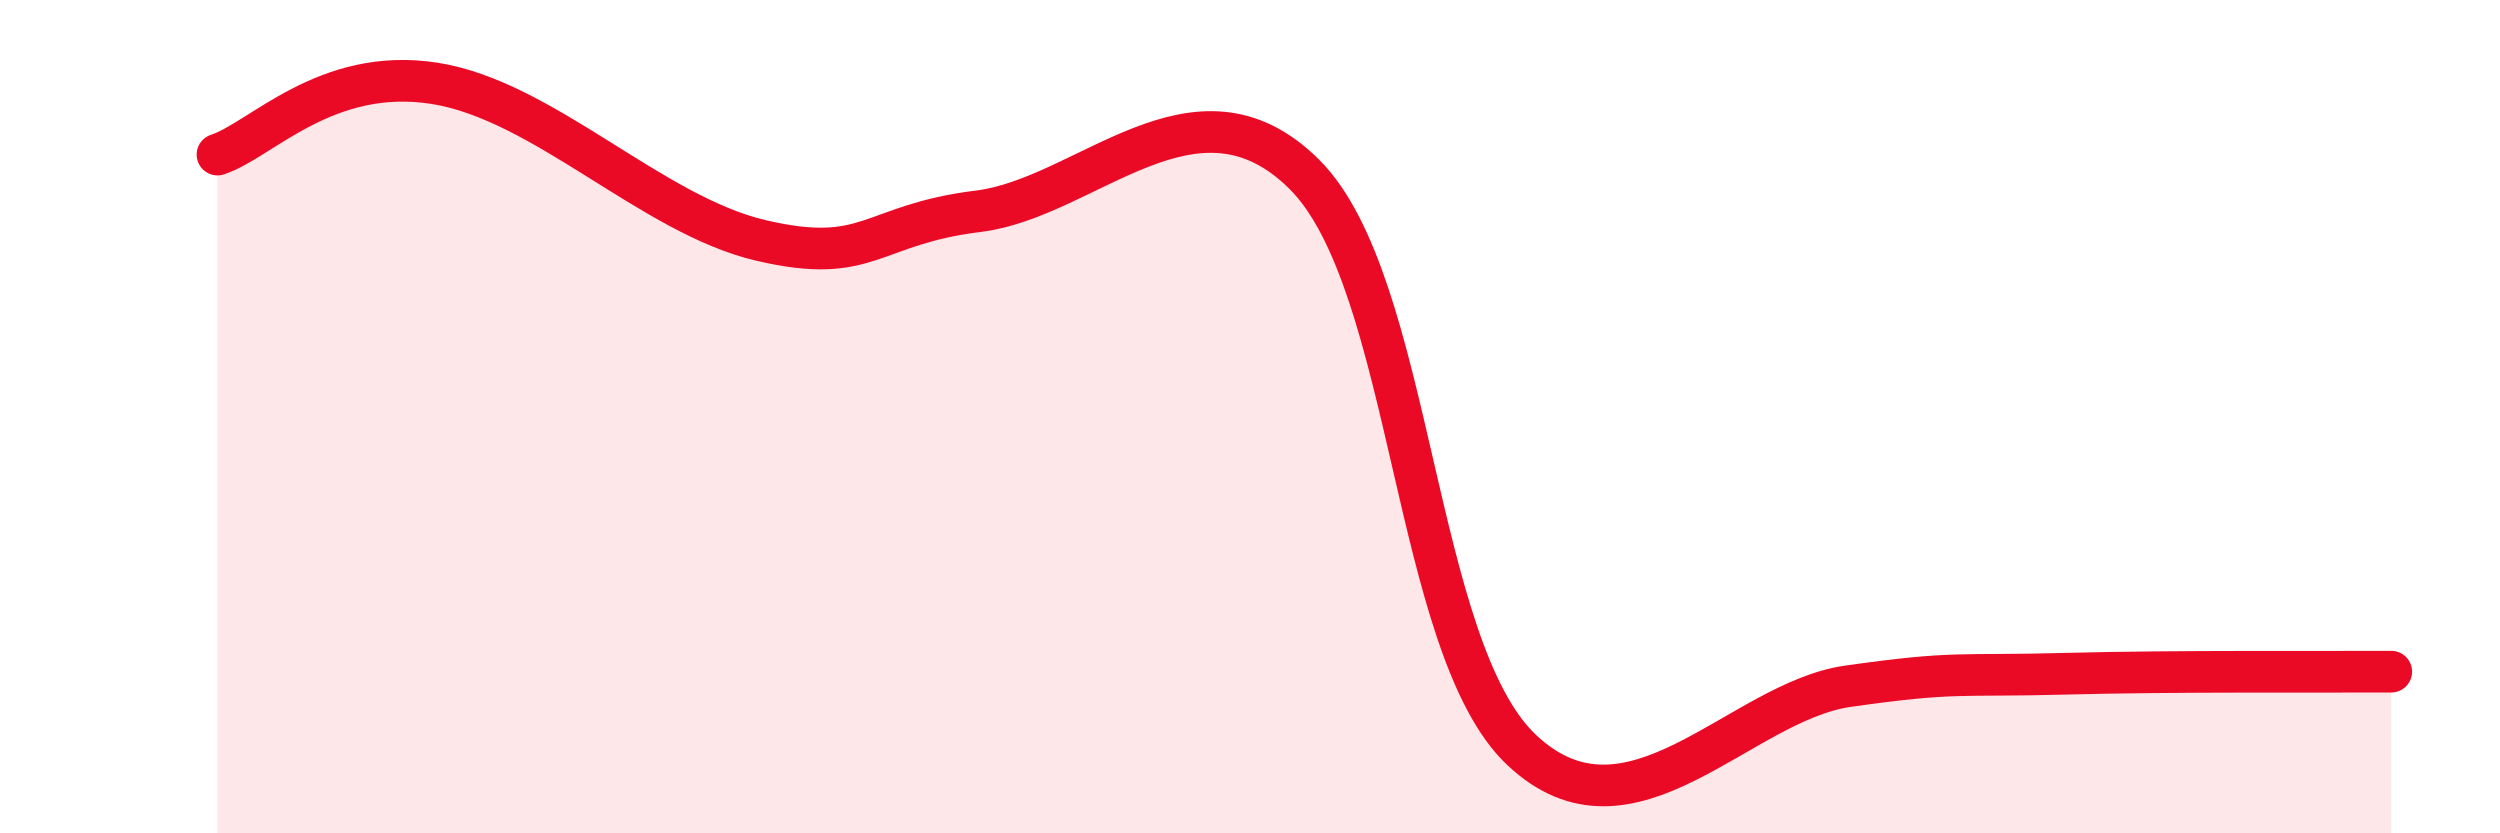
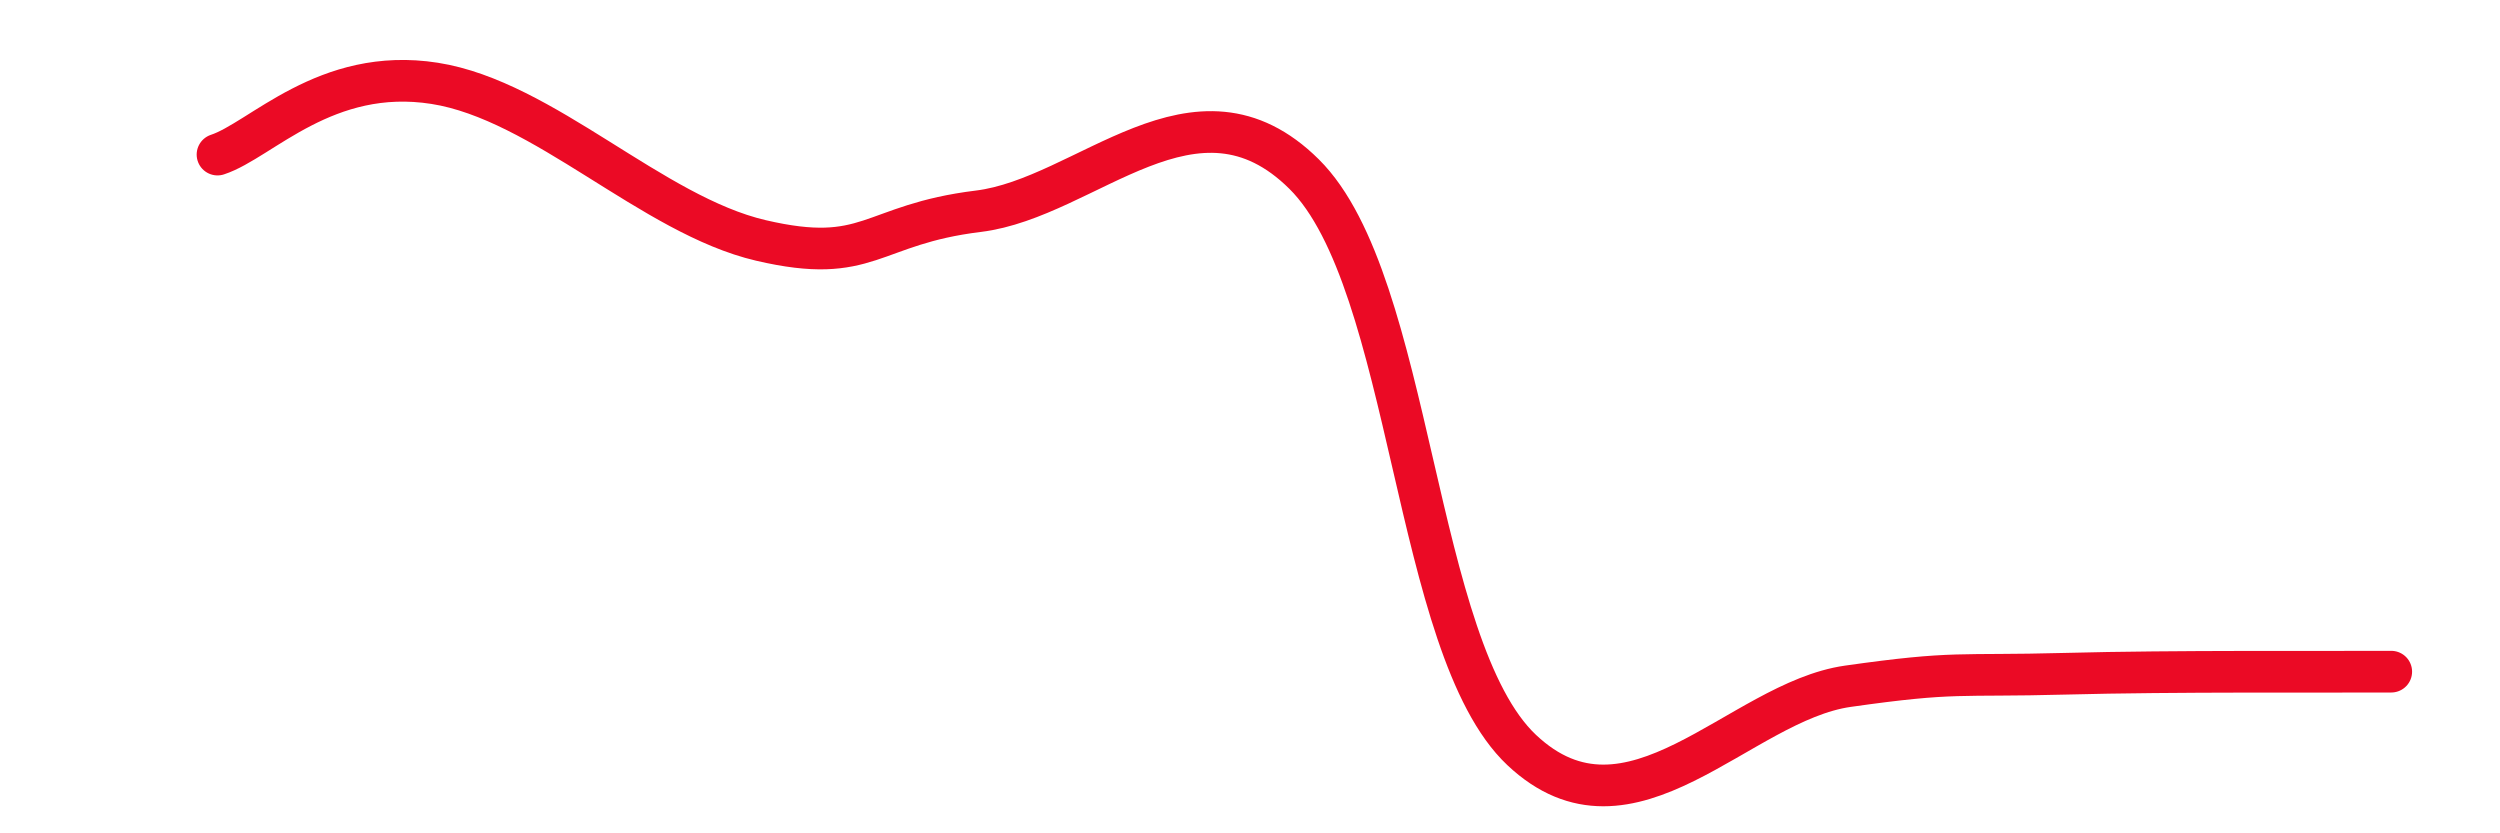
<svg xmlns="http://www.w3.org/2000/svg" width="60" height="20" viewBox="0 0 60 20">
-   <path d="M 5.22,3.71 C 6.26,3.37 7.82,1.59 10.43,2 C 13.04,2.41 15.65,5.16 18.26,5.77 C 20.87,6.38 20.87,5.39 23.48,5.07 C 26.09,4.75 28.69,1.59 31.3,4.18 C 33.91,6.77 33.91,15.54 36.52,18 C 39.13,20.46 41.74,16.84 44.35,16.47 C 46.96,16.1 46.96,16.24 49.57,16.17 C 52.18,16.1 55.83,16.13 57.39,16.12L57.39 20L5.22 20Z" fill="#EB0A25" opacity="0.1" stroke-linecap="round" stroke-linejoin="round" />
  <path d="M 5.22,3.71 C 6.26,3.37 7.82,1.59 10.43,2 C 13.04,2.41 15.65,5.16 18.26,5.77 C 20.87,6.38 20.87,5.39 23.48,5.07 C 26.09,4.75 28.69,1.59 31.3,4.18 C 33.91,6.77 33.91,15.54 36.52,18 C 39.13,20.46 41.74,16.84 44.35,16.47 C 46.96,16.1 46.96,16.24 49.57,16.17 C 52.18,16.1 55.83,16.13 57.39,16.12" stroke="#EB0A25" stroke-width="1" fill="none" stroke-linecap="round" stroke-linejoin="round" />
</svg>